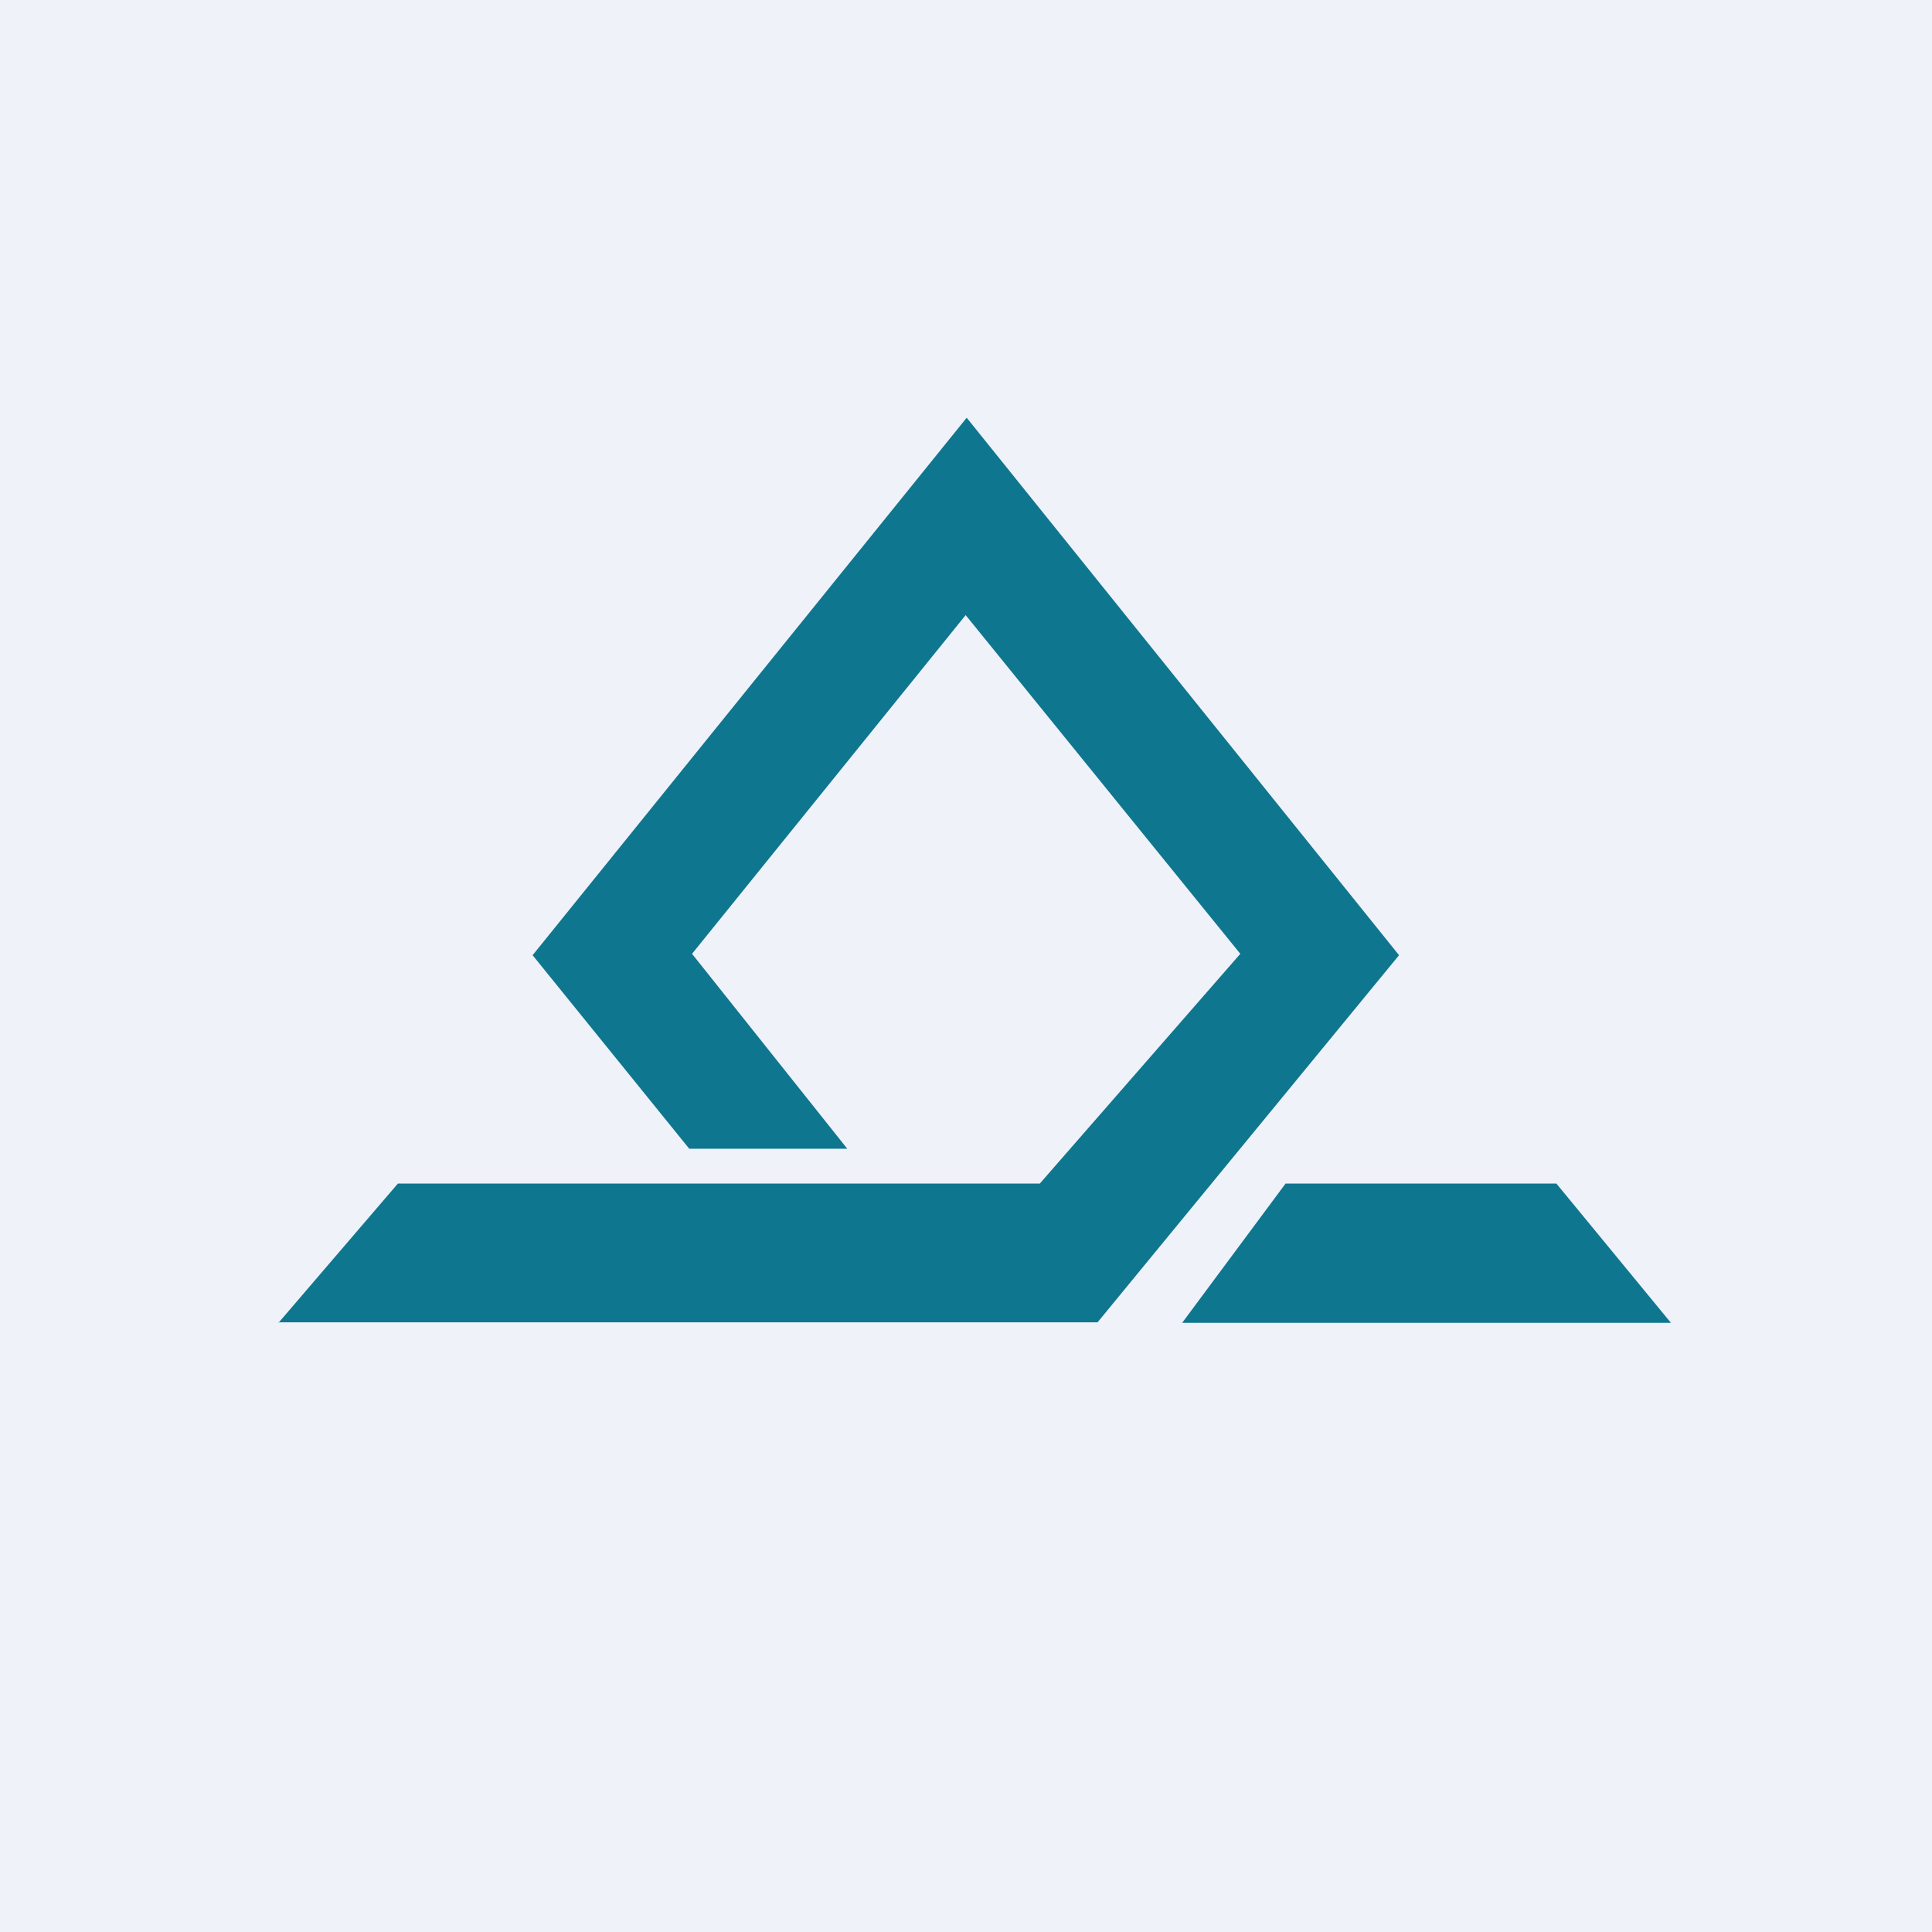
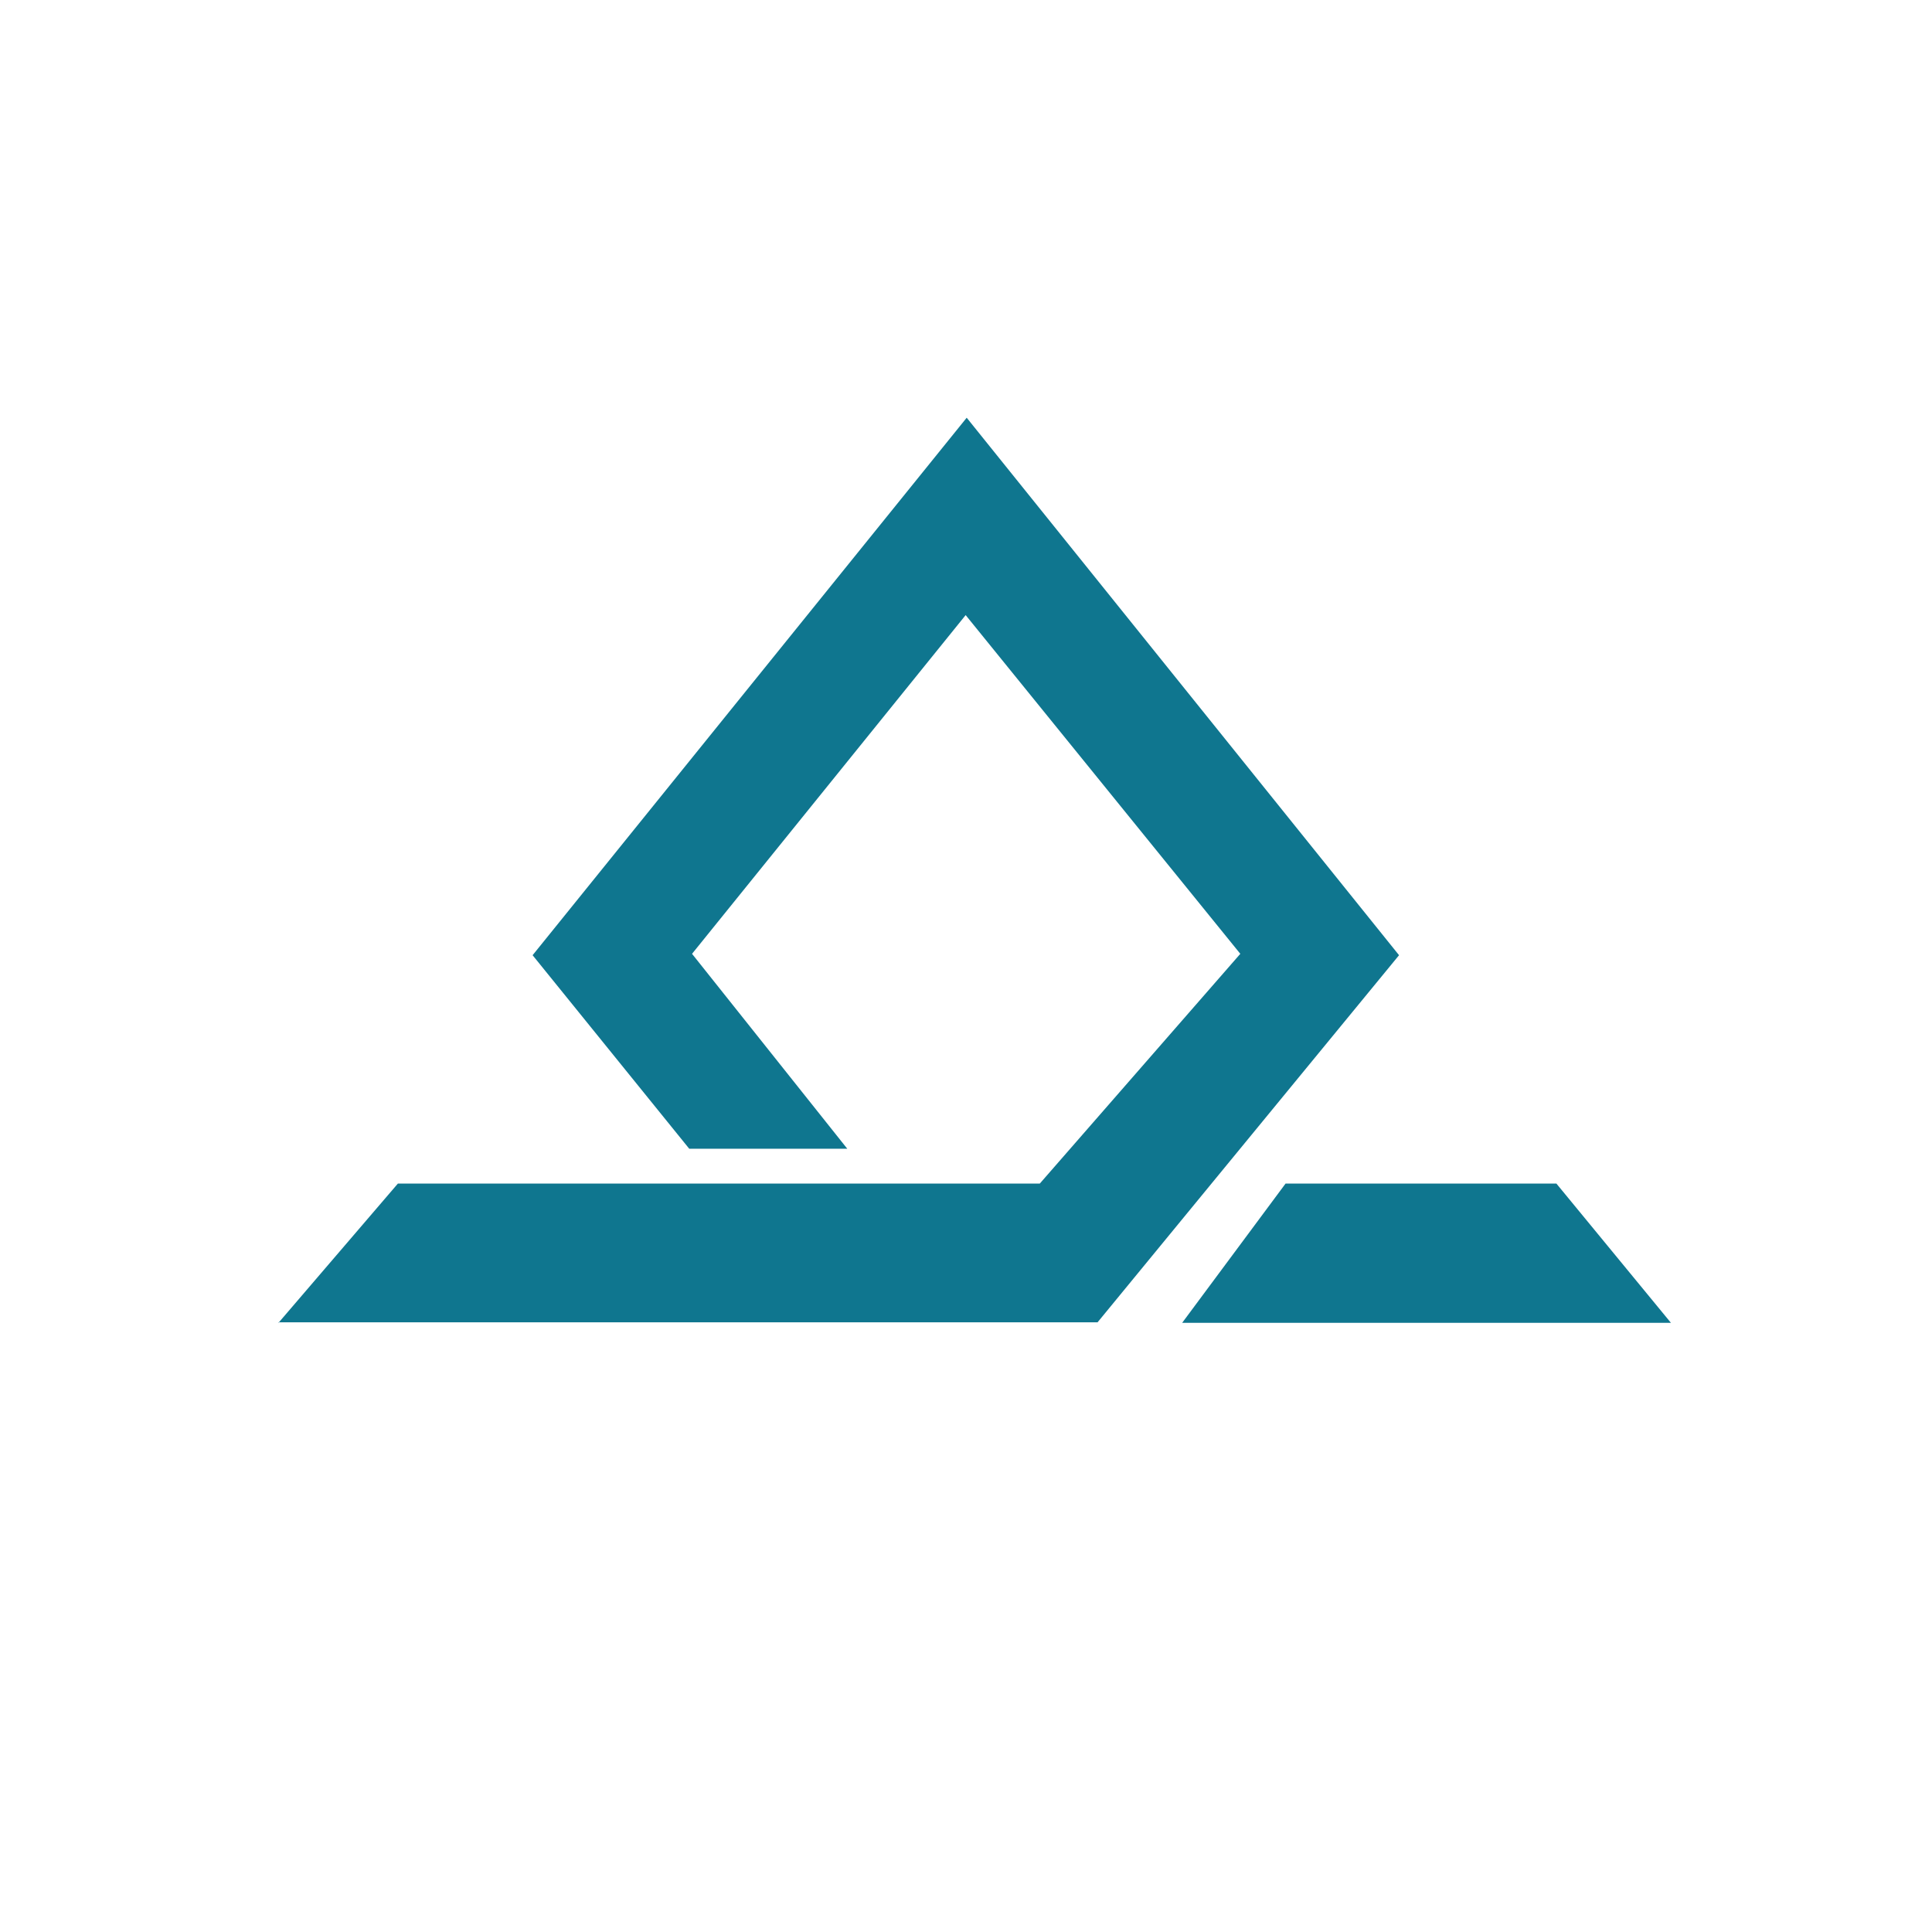
<svg xmlns="http://www.w3.org/2000/svg" viewBox="0 0 55.5 55.5">
-   <path d="M 0,0 H 55.5 V 55.5 H 0 Z" fill="rgb(239, 242, 248)" />
  <path d="M 7.99,37.985 H 31.53 L 40.19,27.44 L 27.77,12 L 15.3,27.44 L 19.8,33 H 24.34 L 19.88,27.4 L 27.74,17.67 L 35.63,27.4 L 29.87,34 H 11.43 L 8,38 Z M 36.93,34 L 33.96,38 H 48 L 44.71,34 H 36.93 Z" fill="rgb(15, 118, 143)" />
</svg>